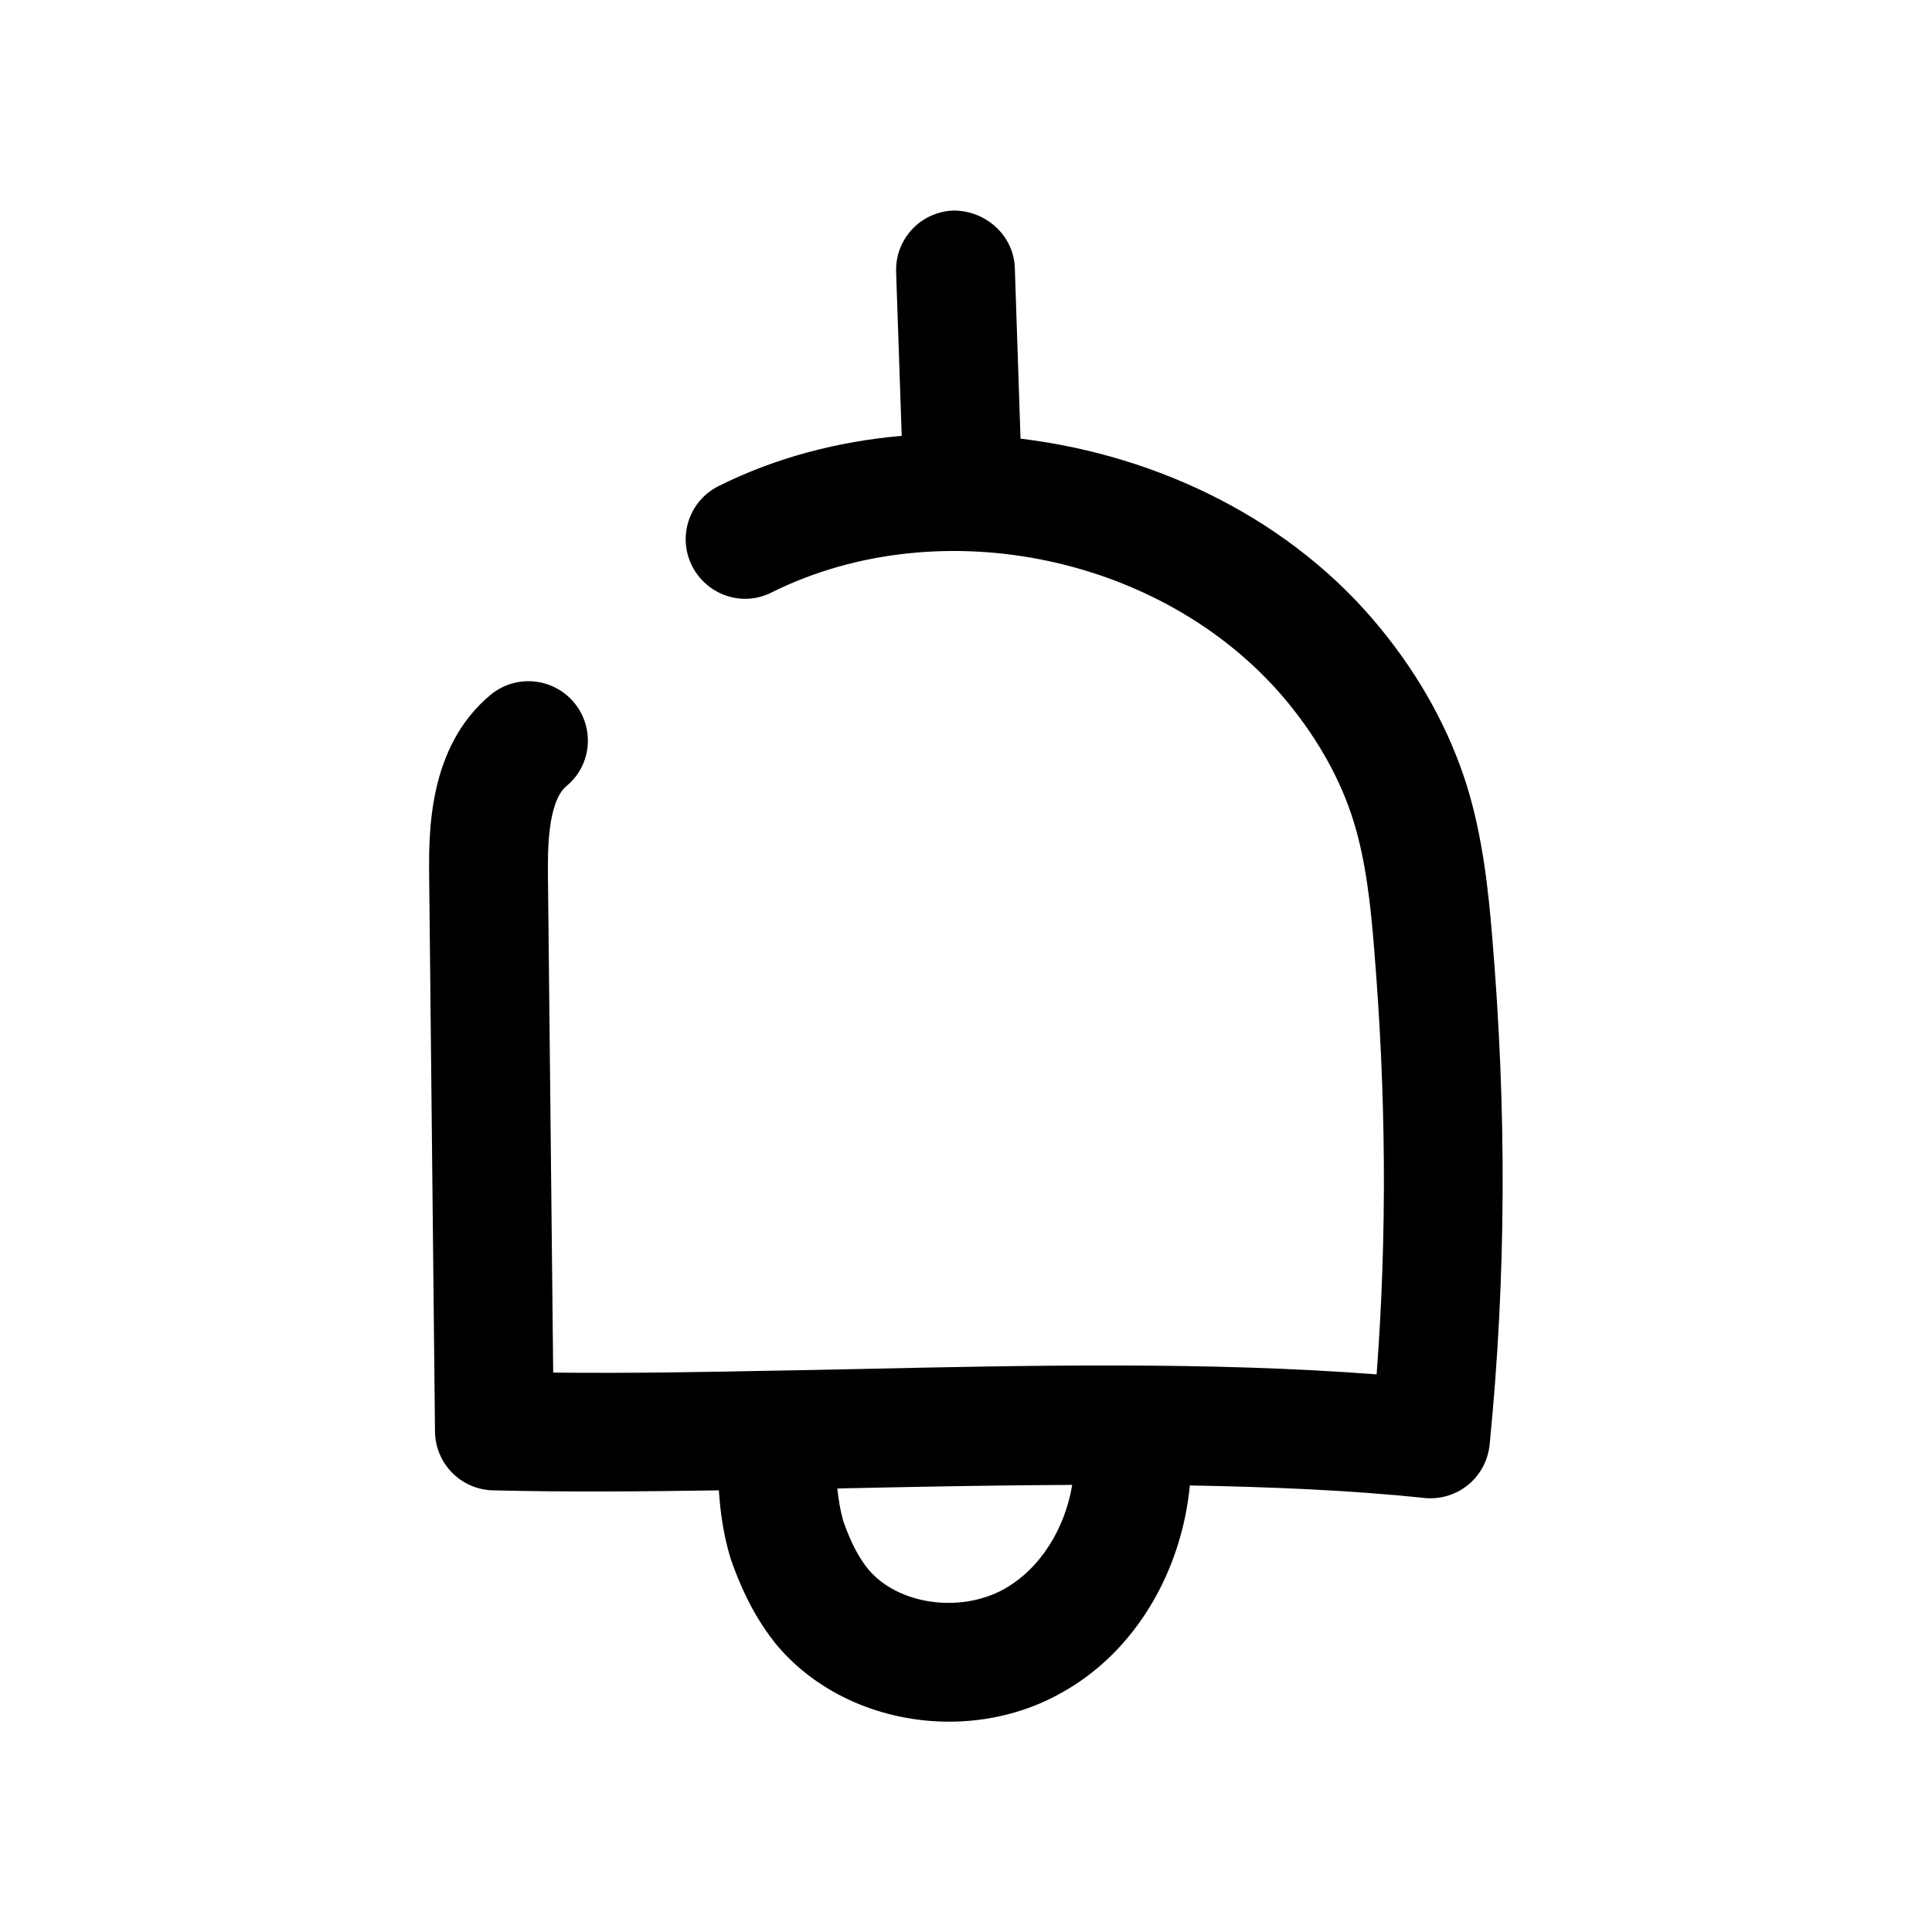
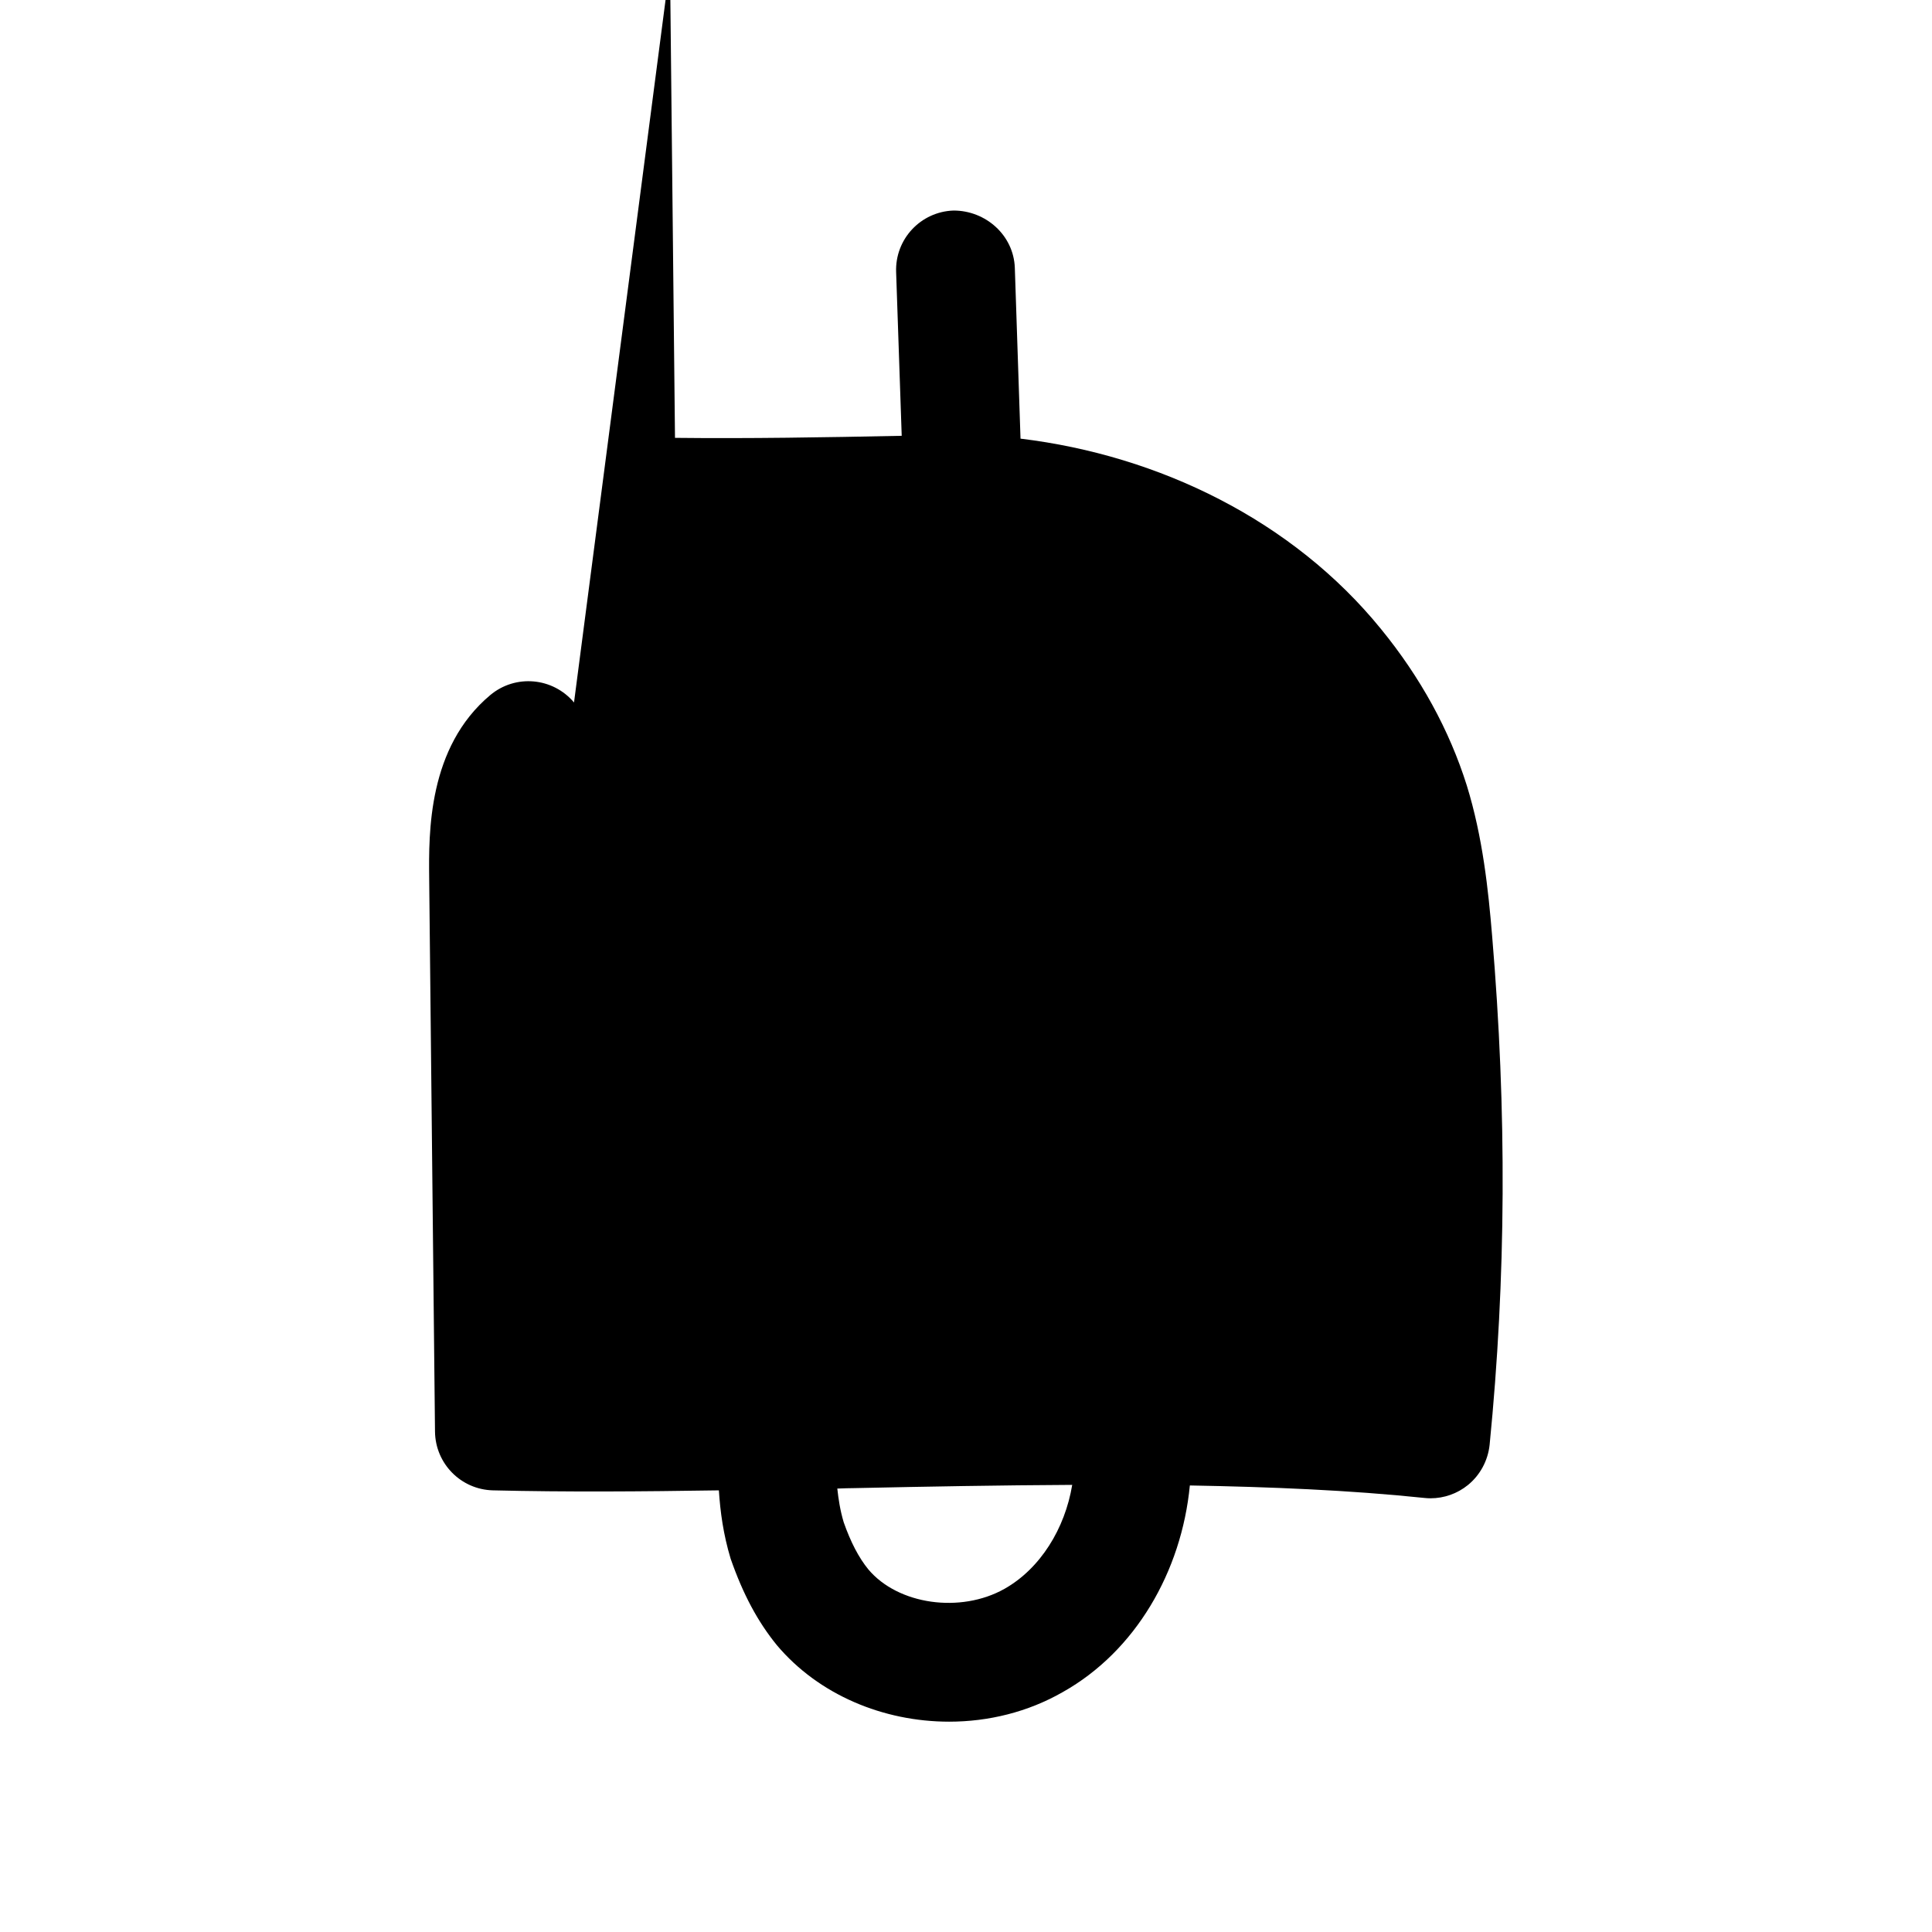
<svg xmlns="http://www.w3.org/2000/svg" fill="#000000" width="800px" height="800px" version="1.1" viewBox="144 144 512 512">
-   <path d="m296.12 330.16c-5.606-6.644-15.492-7.559-22.199-1.953-16.531 13.855-16.312 36.434-16.184 48.555l1.543 146.61c0.094 8.5 6.863 15.367 15.336 15.586 19.461 0.473 39.676 0.316 59.891 0 0.379 5.731 1.164 11.617 3.117 18.105 3.305 9.477 7.18 16.688 12.25 22.922 11.117 13.195 28.277 20.277 45.656 20.277 10.422 0 20.906-2.551 30.164-7.871 19.207-10.801 31.426-31.898 33.629-54.727 21.254 0.379 42.227 1.227 62.125 3.305 0.566 0.062 1.102 0.094 1.637 0.094 3.621 0 7.117-1.227 9.949-3.527 3.242-2.644 5.289-6.488 5.731-10.645 4.375-44.145 4.598-88.293 0.66-134.93-1.008-12.059-2.457-26.039-6.707-39.801-4.598-14.609-12.219-28.59-22.766-41.5-23.363-28.719-58.727-45.973-95.504-50.414l-1.508-45.273c-0.316-8.66-7.746-15.207-16.281-15.176-8.691 0.316-15.492 7.59-15.176 16.312l1.48 43.391c-16.848 1.48-33.348 5.731-48.523 13.316-7.777 3.875-10.957 13.32-7.055 21.129 3.906 7.746 13.32 11.02 21.098 7.055 45.121-22.418 105.3-9.508 137.1 29.535 7.965 9.824 13.762 20.277 17.098 31.016 3.336 10.707 4.566 22.672 5.414 33.062 3.273 39.203 3.527 76.547 0.723 113.61-44.746-3.434-92.48-2.394-138.77-1.387-6.391 0.156-12.879 0.25-19.363 0.379h-0.348c-20.09 0.41-40.273 0.754-59.734 0.535l-1.387-131.3c-0.062-6.453-0.219-19.836 4.914-24.152 6.715-5.508 7.562-15.461 1.992-22.137zm74.656 208.2c19.02-0.41 38.227-0.754 57.371-0.852-1.922 11.617-8.469 22.199-17.949 27.551-11.652 6.551-28.215 4.219-36.086-5.164-2.551-3.117-4.691-7.273-6.519-12.469-0.977-3.273-1.387-6.172-1.699-8.941 1.609-0.09 3.277-0.09 4.883-0.125z" />
+   <path d="m296.12 330.16c-5.606-6.644-15.492-7.559-22.199-1.953-16.531 13.855-16.312 36.434-16.184 48.555l1.543 146.61c0.094 8.5 6.863 15.367 15.336 15.586 19.461 0.473 39.676 0.316 59.891 0 0.379 5.731 1.164 11.617 3.117 18.105 3.305 9.477 7.18 16.688 12.25 22.922 11.117 13.195 28.277 20.277 45.656 20.277 10.422 0 20.906-2.551 30.164-7.871 19.207-10.801 31.426-31.898 33.629-54.727 21.254 0.379 42.227 1.227 62.125 3.305 0.566 0.062 1.102 0.094 1.637 0.094 3.621 0 7.117-1.227 9.949-3.527 3.242-2.644 5.289-6.488 5.731-10.645 4.375-44.145 4.598-88.293 0.66-134.93-1.008-12.059-2.457-26.039-6.707-39.801-4.598-14.609-12.219-28.59-22.766-41.5-23.363-28.719-58.727-45.973-95.504-50.414l-1.508-45.273c-0.316-8.66-7.746-15.207-16.281-15.176-8.691 0.316-15.492 7.59-15.176 16.312l1.48 43.391h-0.348c-20.09 0.41-40.273 0.754-59.734 0.535l-1.387-131.3c-0.062-6.453-0.219-19.836 4.914-24.152 6.715-5.508 7.562-15.461 1.992-22.137zm74.656 208.2c19.02-0.41 38.227-0.754 57.371-0.852-1.922 11.617-8.469 22.199-17.949 27.551-11.652 6.551-28.215 4.219-36.086-5.164-2.551-3.117-4.691-7.273-6.519-12.469-0.977-3.273-1.387-6.172-1.699-8.941 1.609-0.09 3.277-0.09 4.883-0.125z" />
</svg>